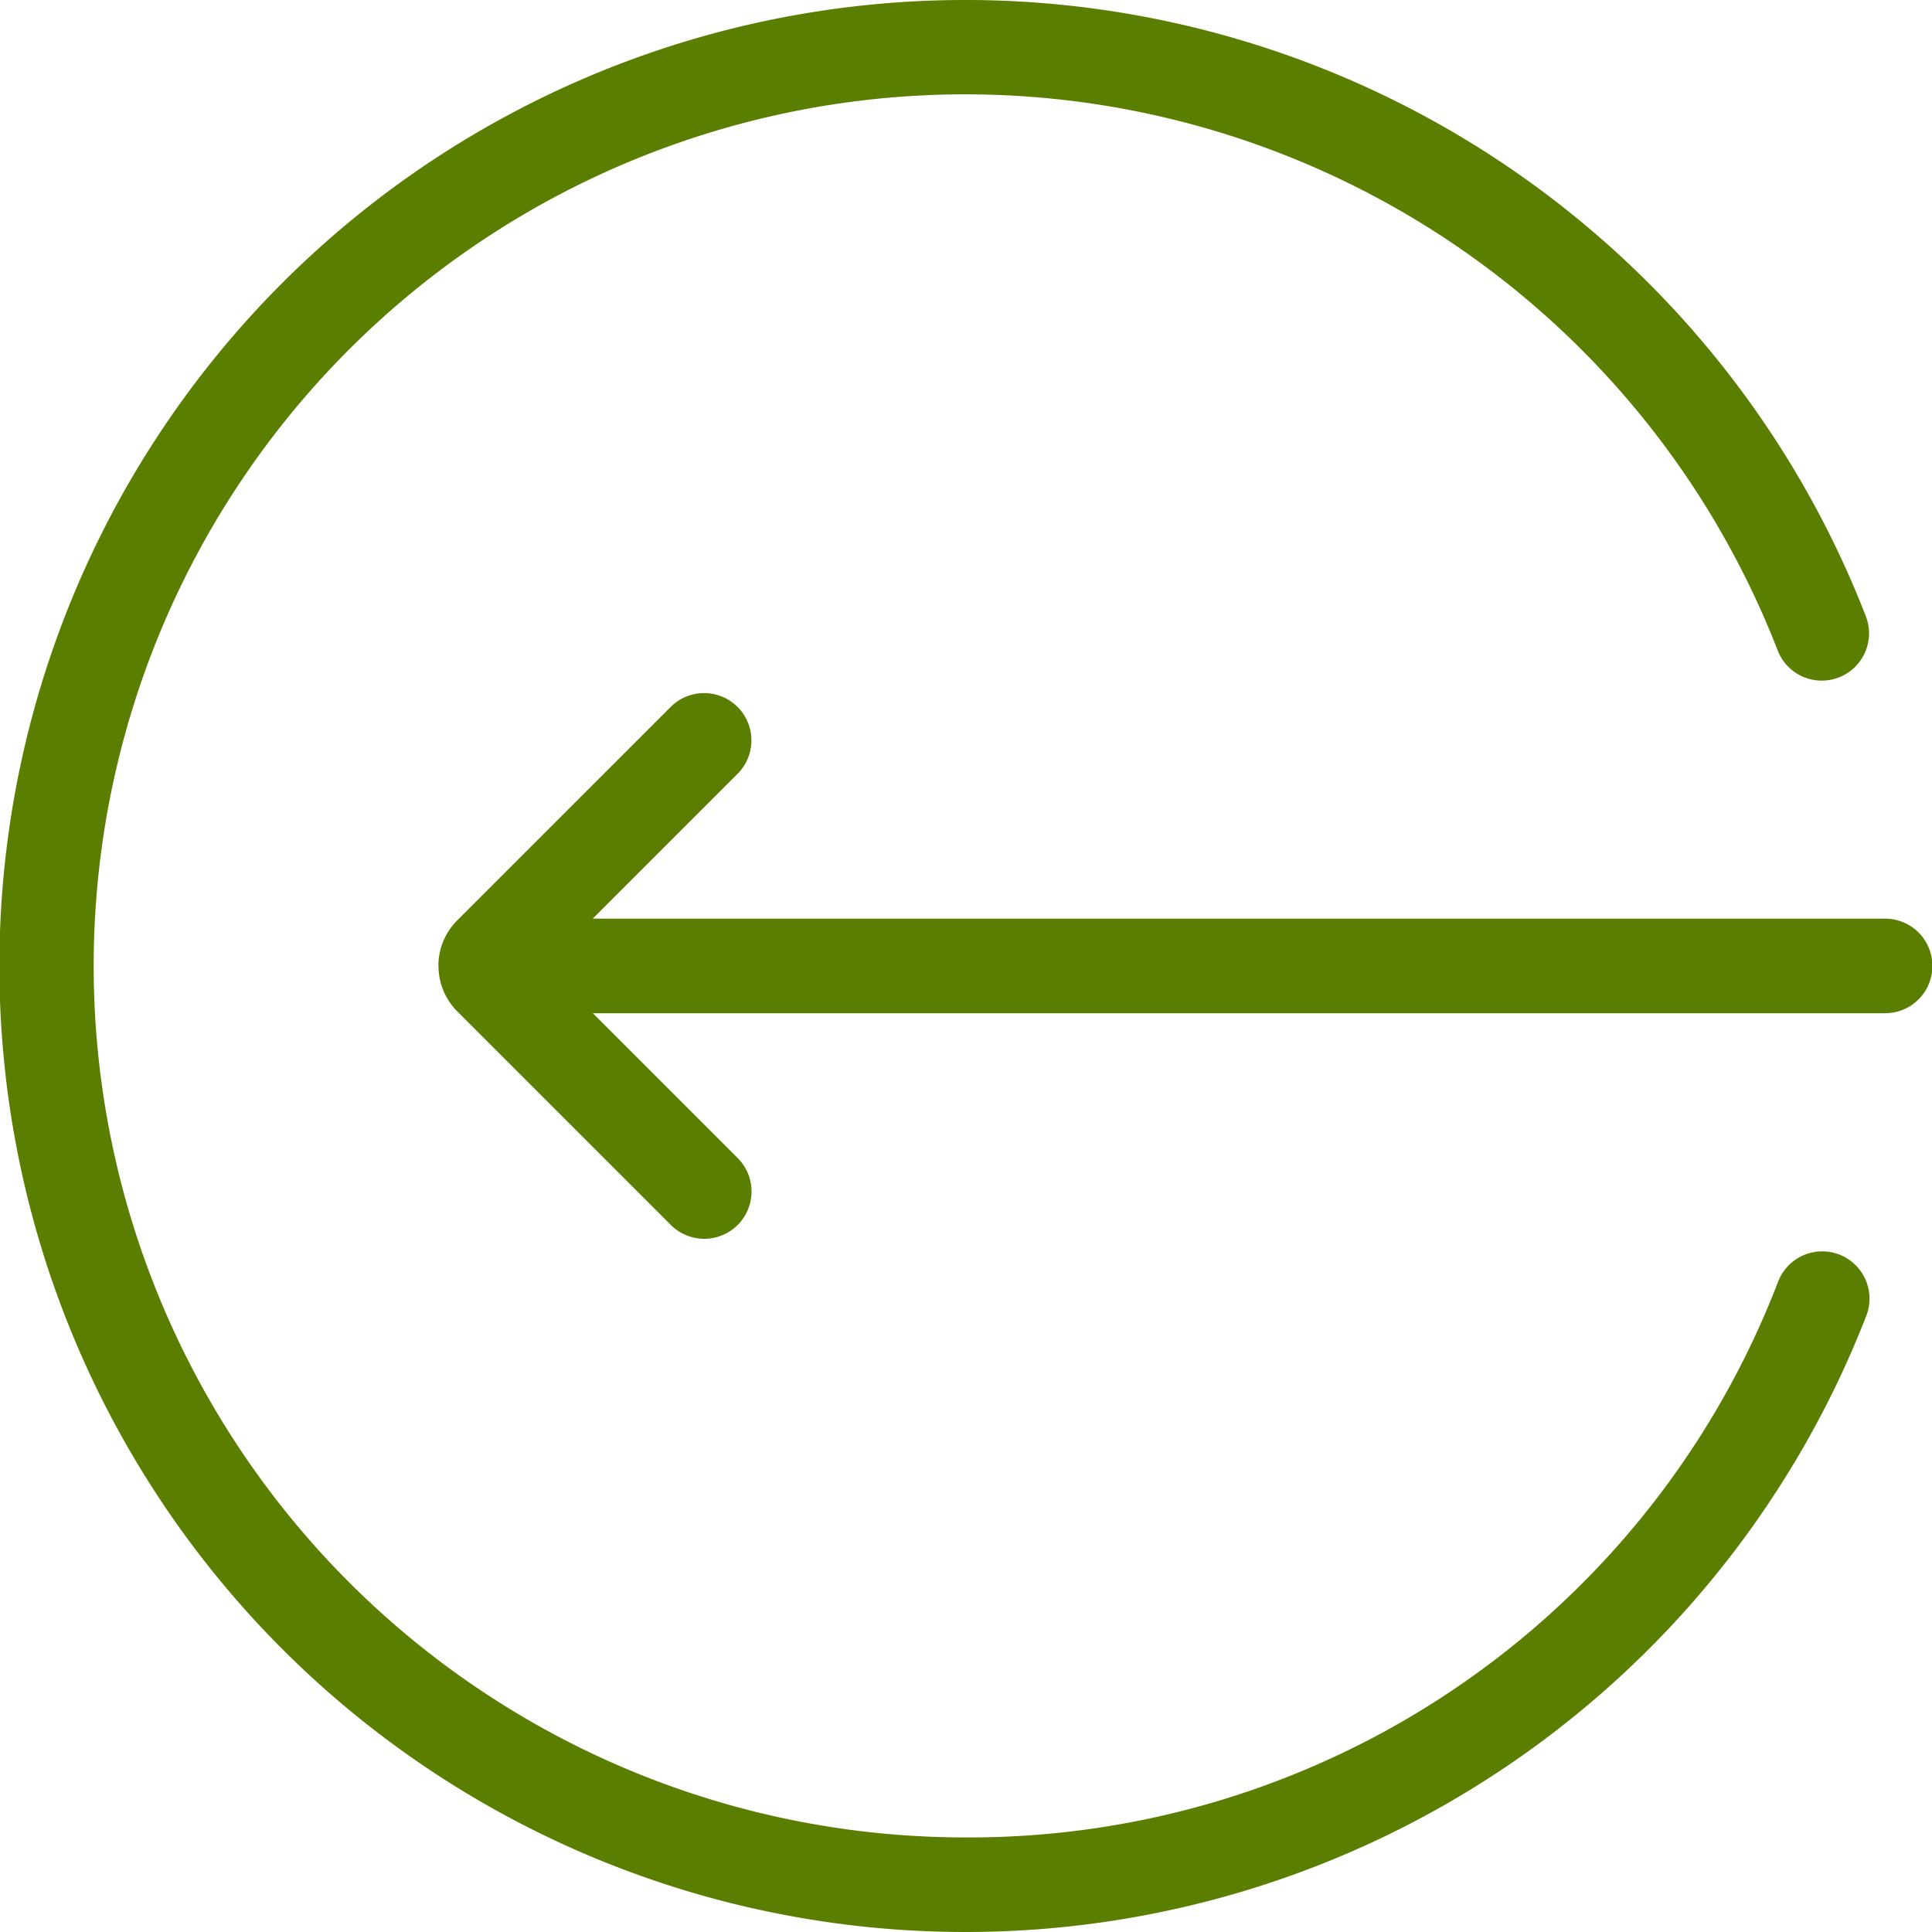
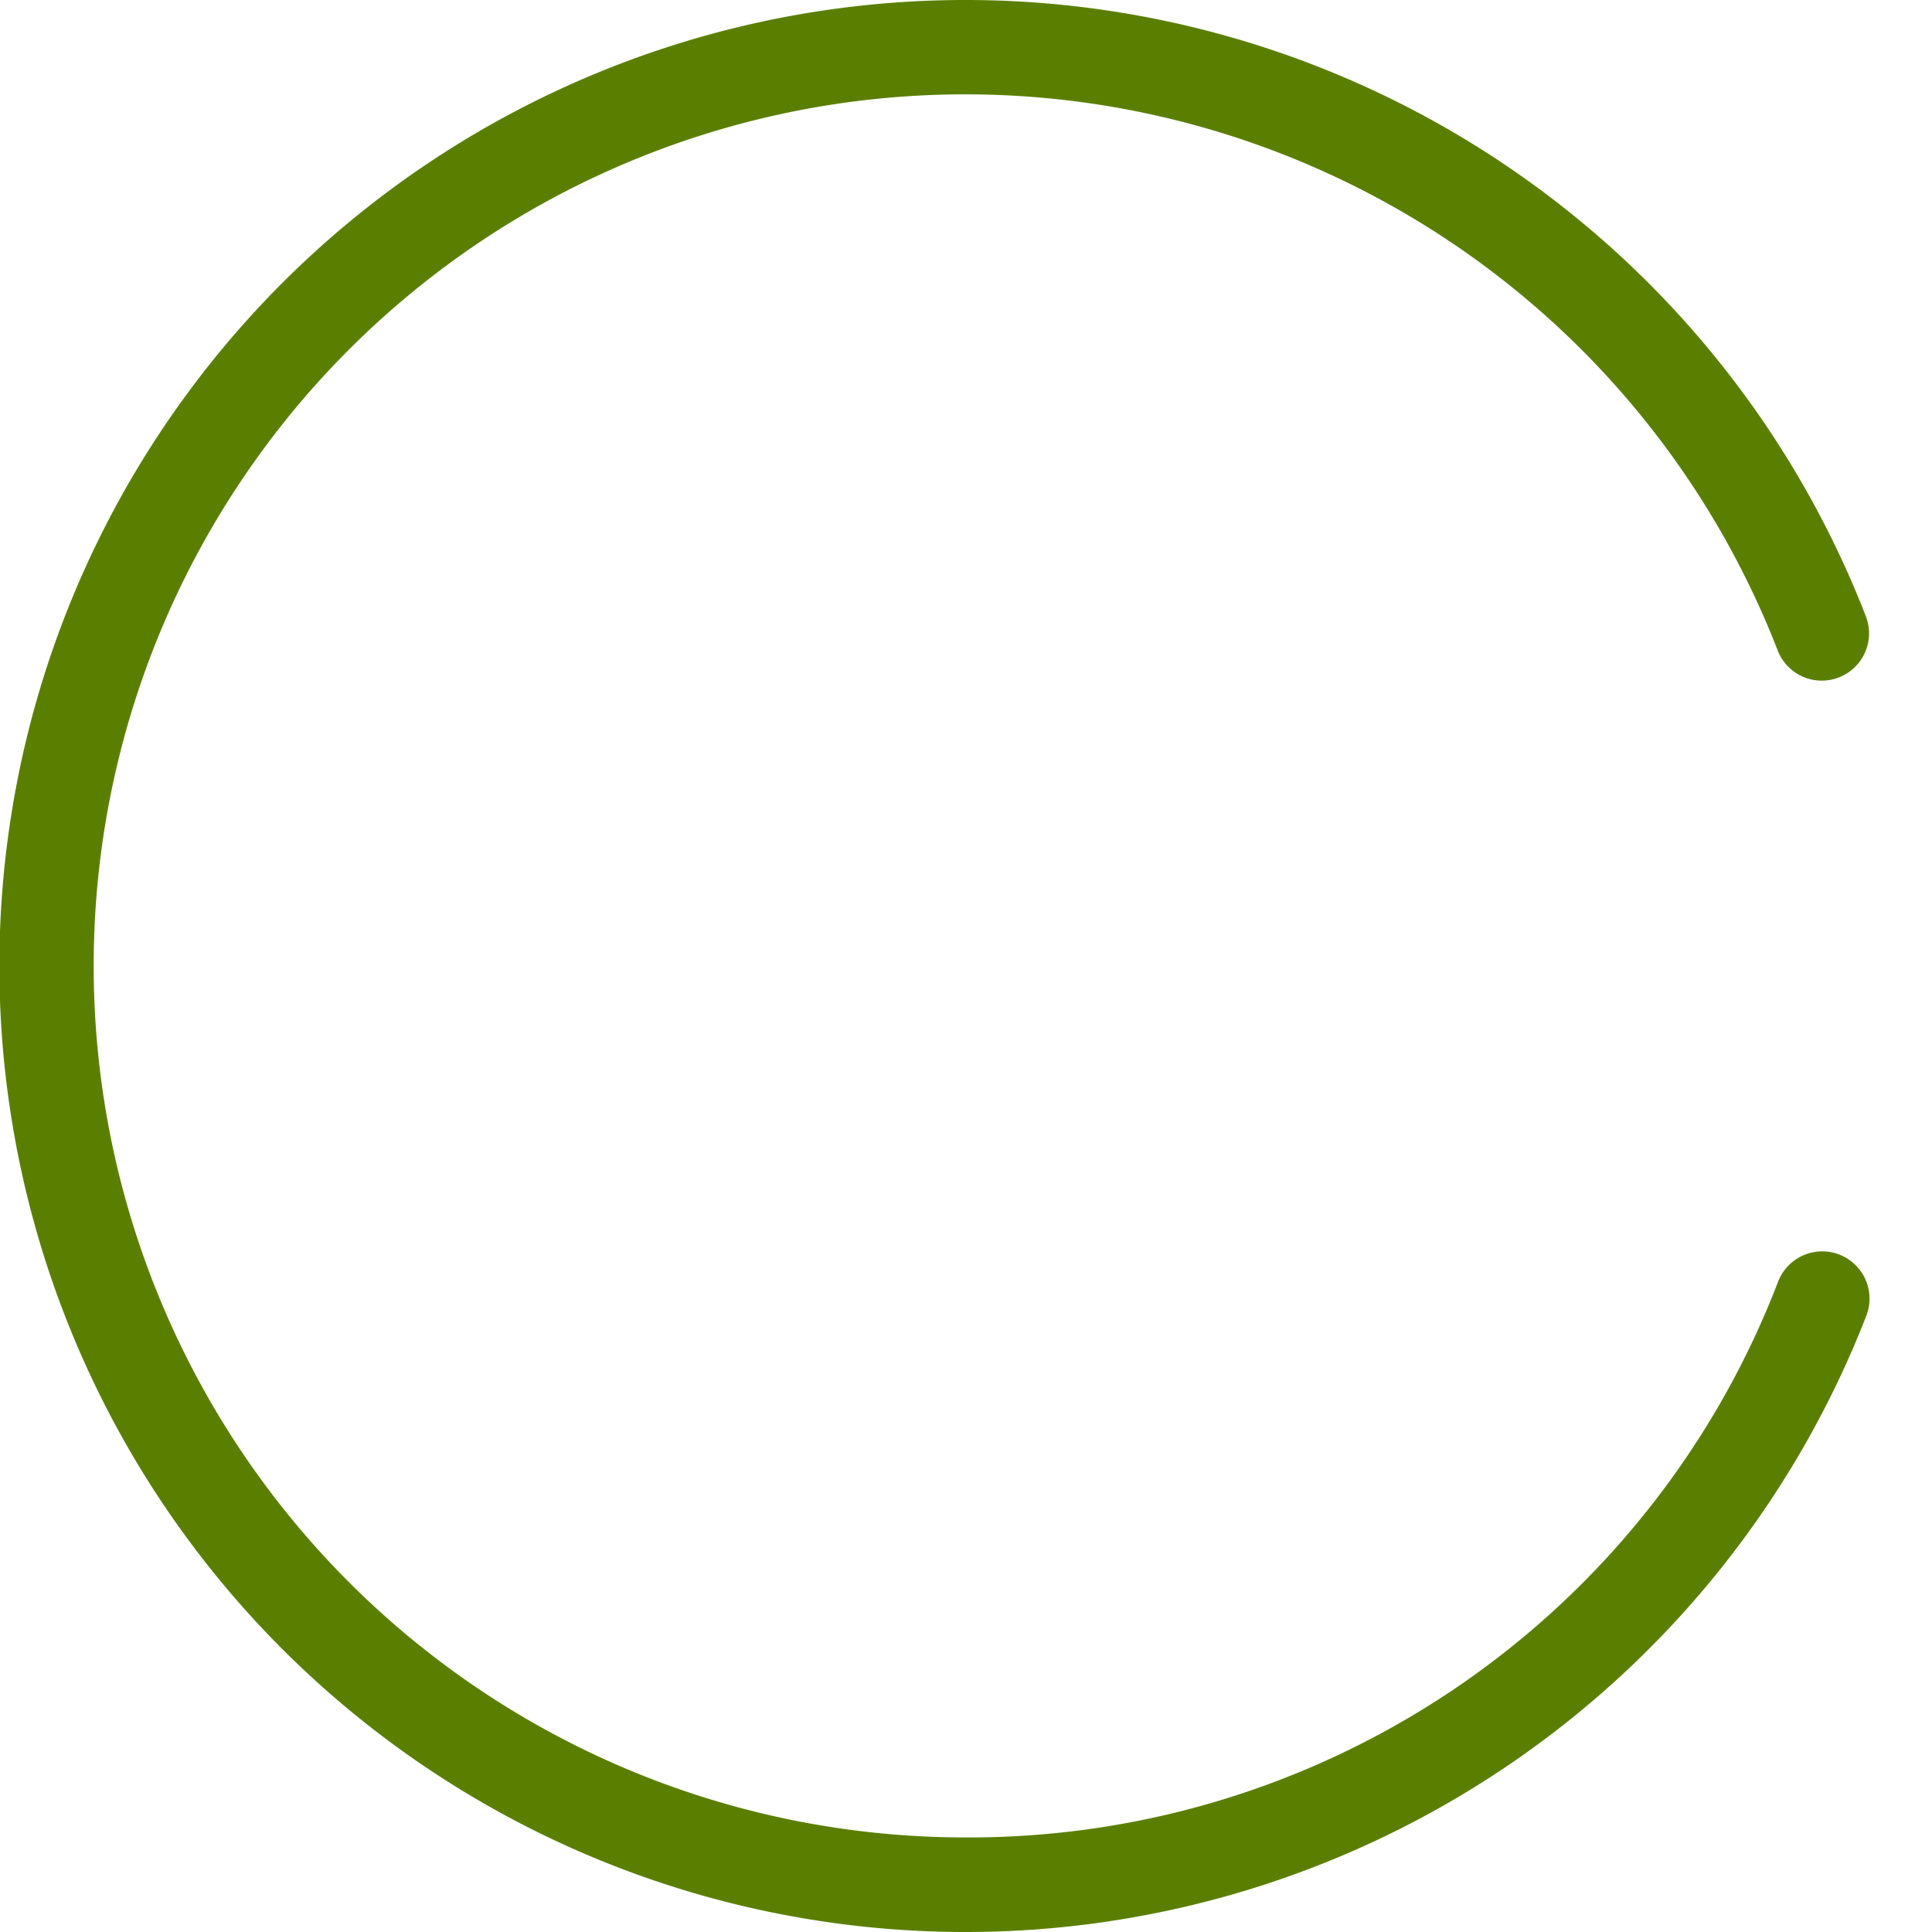
<svg xmlns="http://www.w3.org/2000/svg" width="16.526" height="16.526" viewBox="0 0 16.526 16.526">
  <g id="next" transform="translate(16.525 16.526) rotate(180)">
    <path id="Path_716" data-name="Path 716" d="M24.2,0a8.263,8.263,0,1,1-7.7,11.255.4.4,0,1,1,.754-.293A7.455,7.455,0,1,0,24.2.809a7.41,7.41,0,0,0-6.95,4.755.4.4,0,1,1-.754-.293A8.266,8.266,0,0,1,24.2,0Z" transform="translate(-15.935)" fill="#5a7f00" />
-     <path id="Path_717" data-name="Path 717" d="M12.774,186.043a.549.549,0,0,0-.162-.39l-1.825-1.825a.4.4,0,1,0-.572.572l1.239,1.239H.4a.4.4,0,0,0,0,.809H11.455l-1.239,1.239a.4.4,0,1,0,.572.572l1.825-1.825a.548.548,0,0,0,.162-.39Z" transform="translate(0 -177.78)" fill="#5a7f00" />
  </g>
</svg>